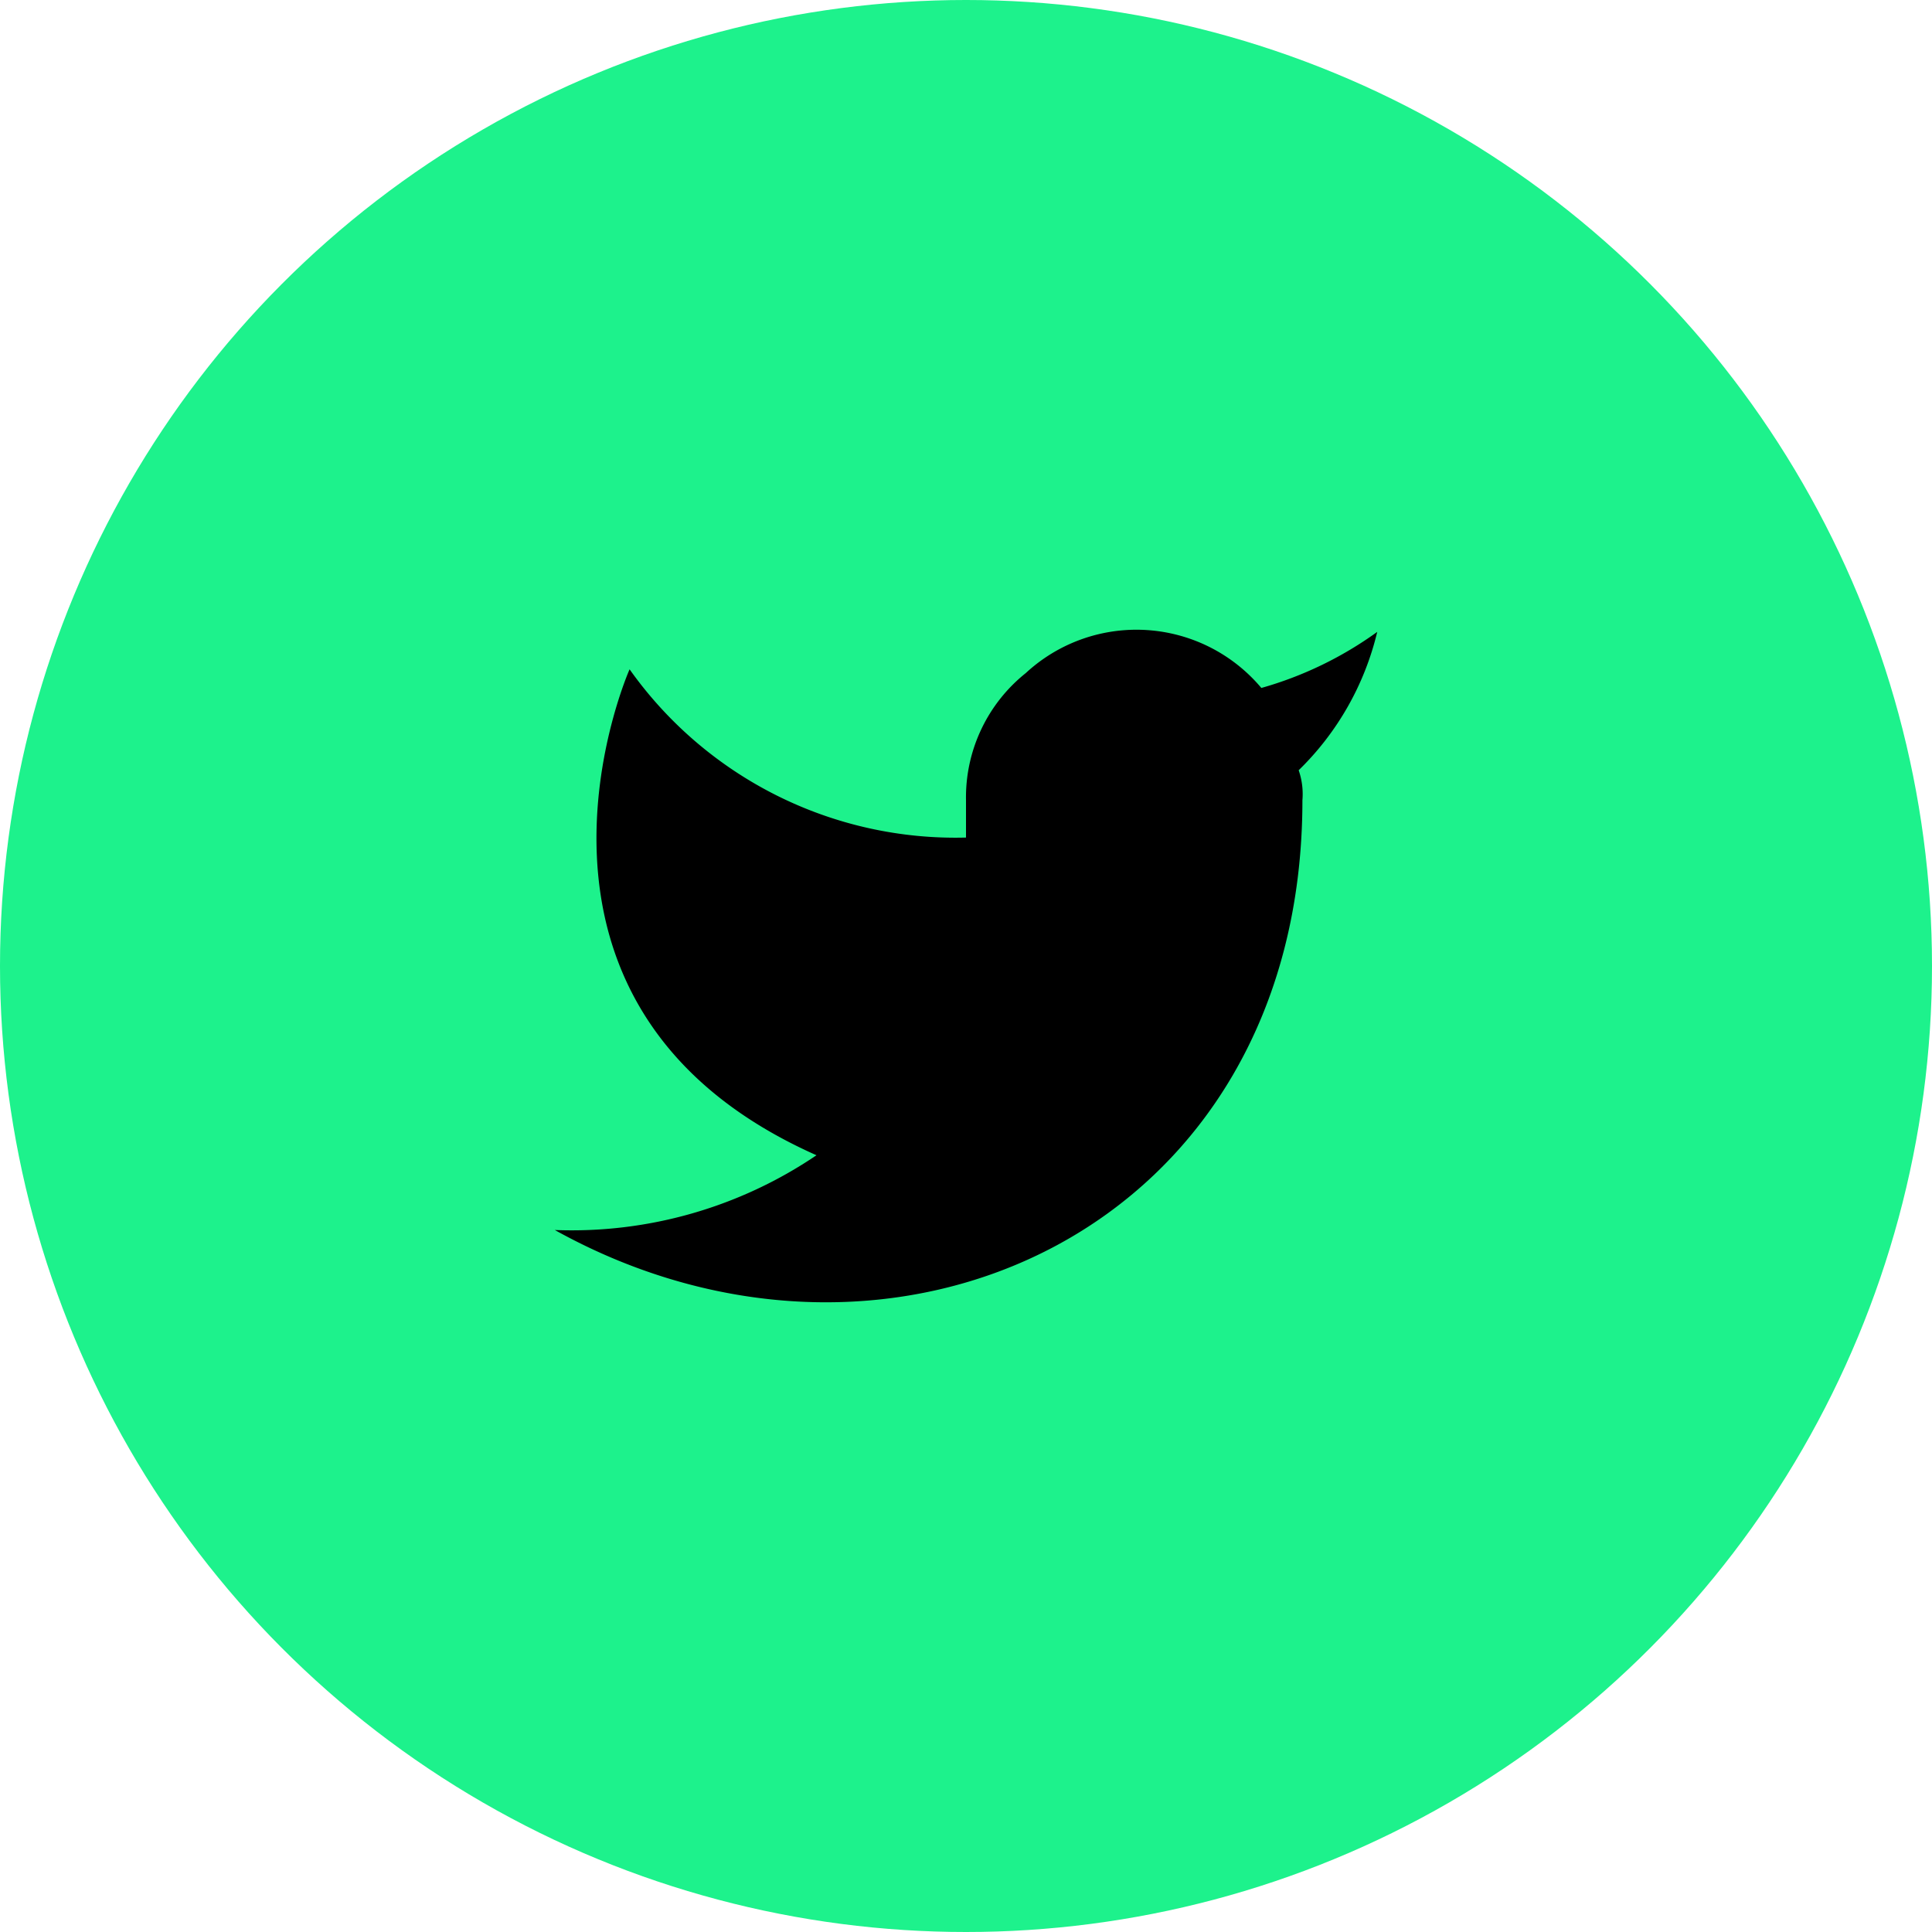
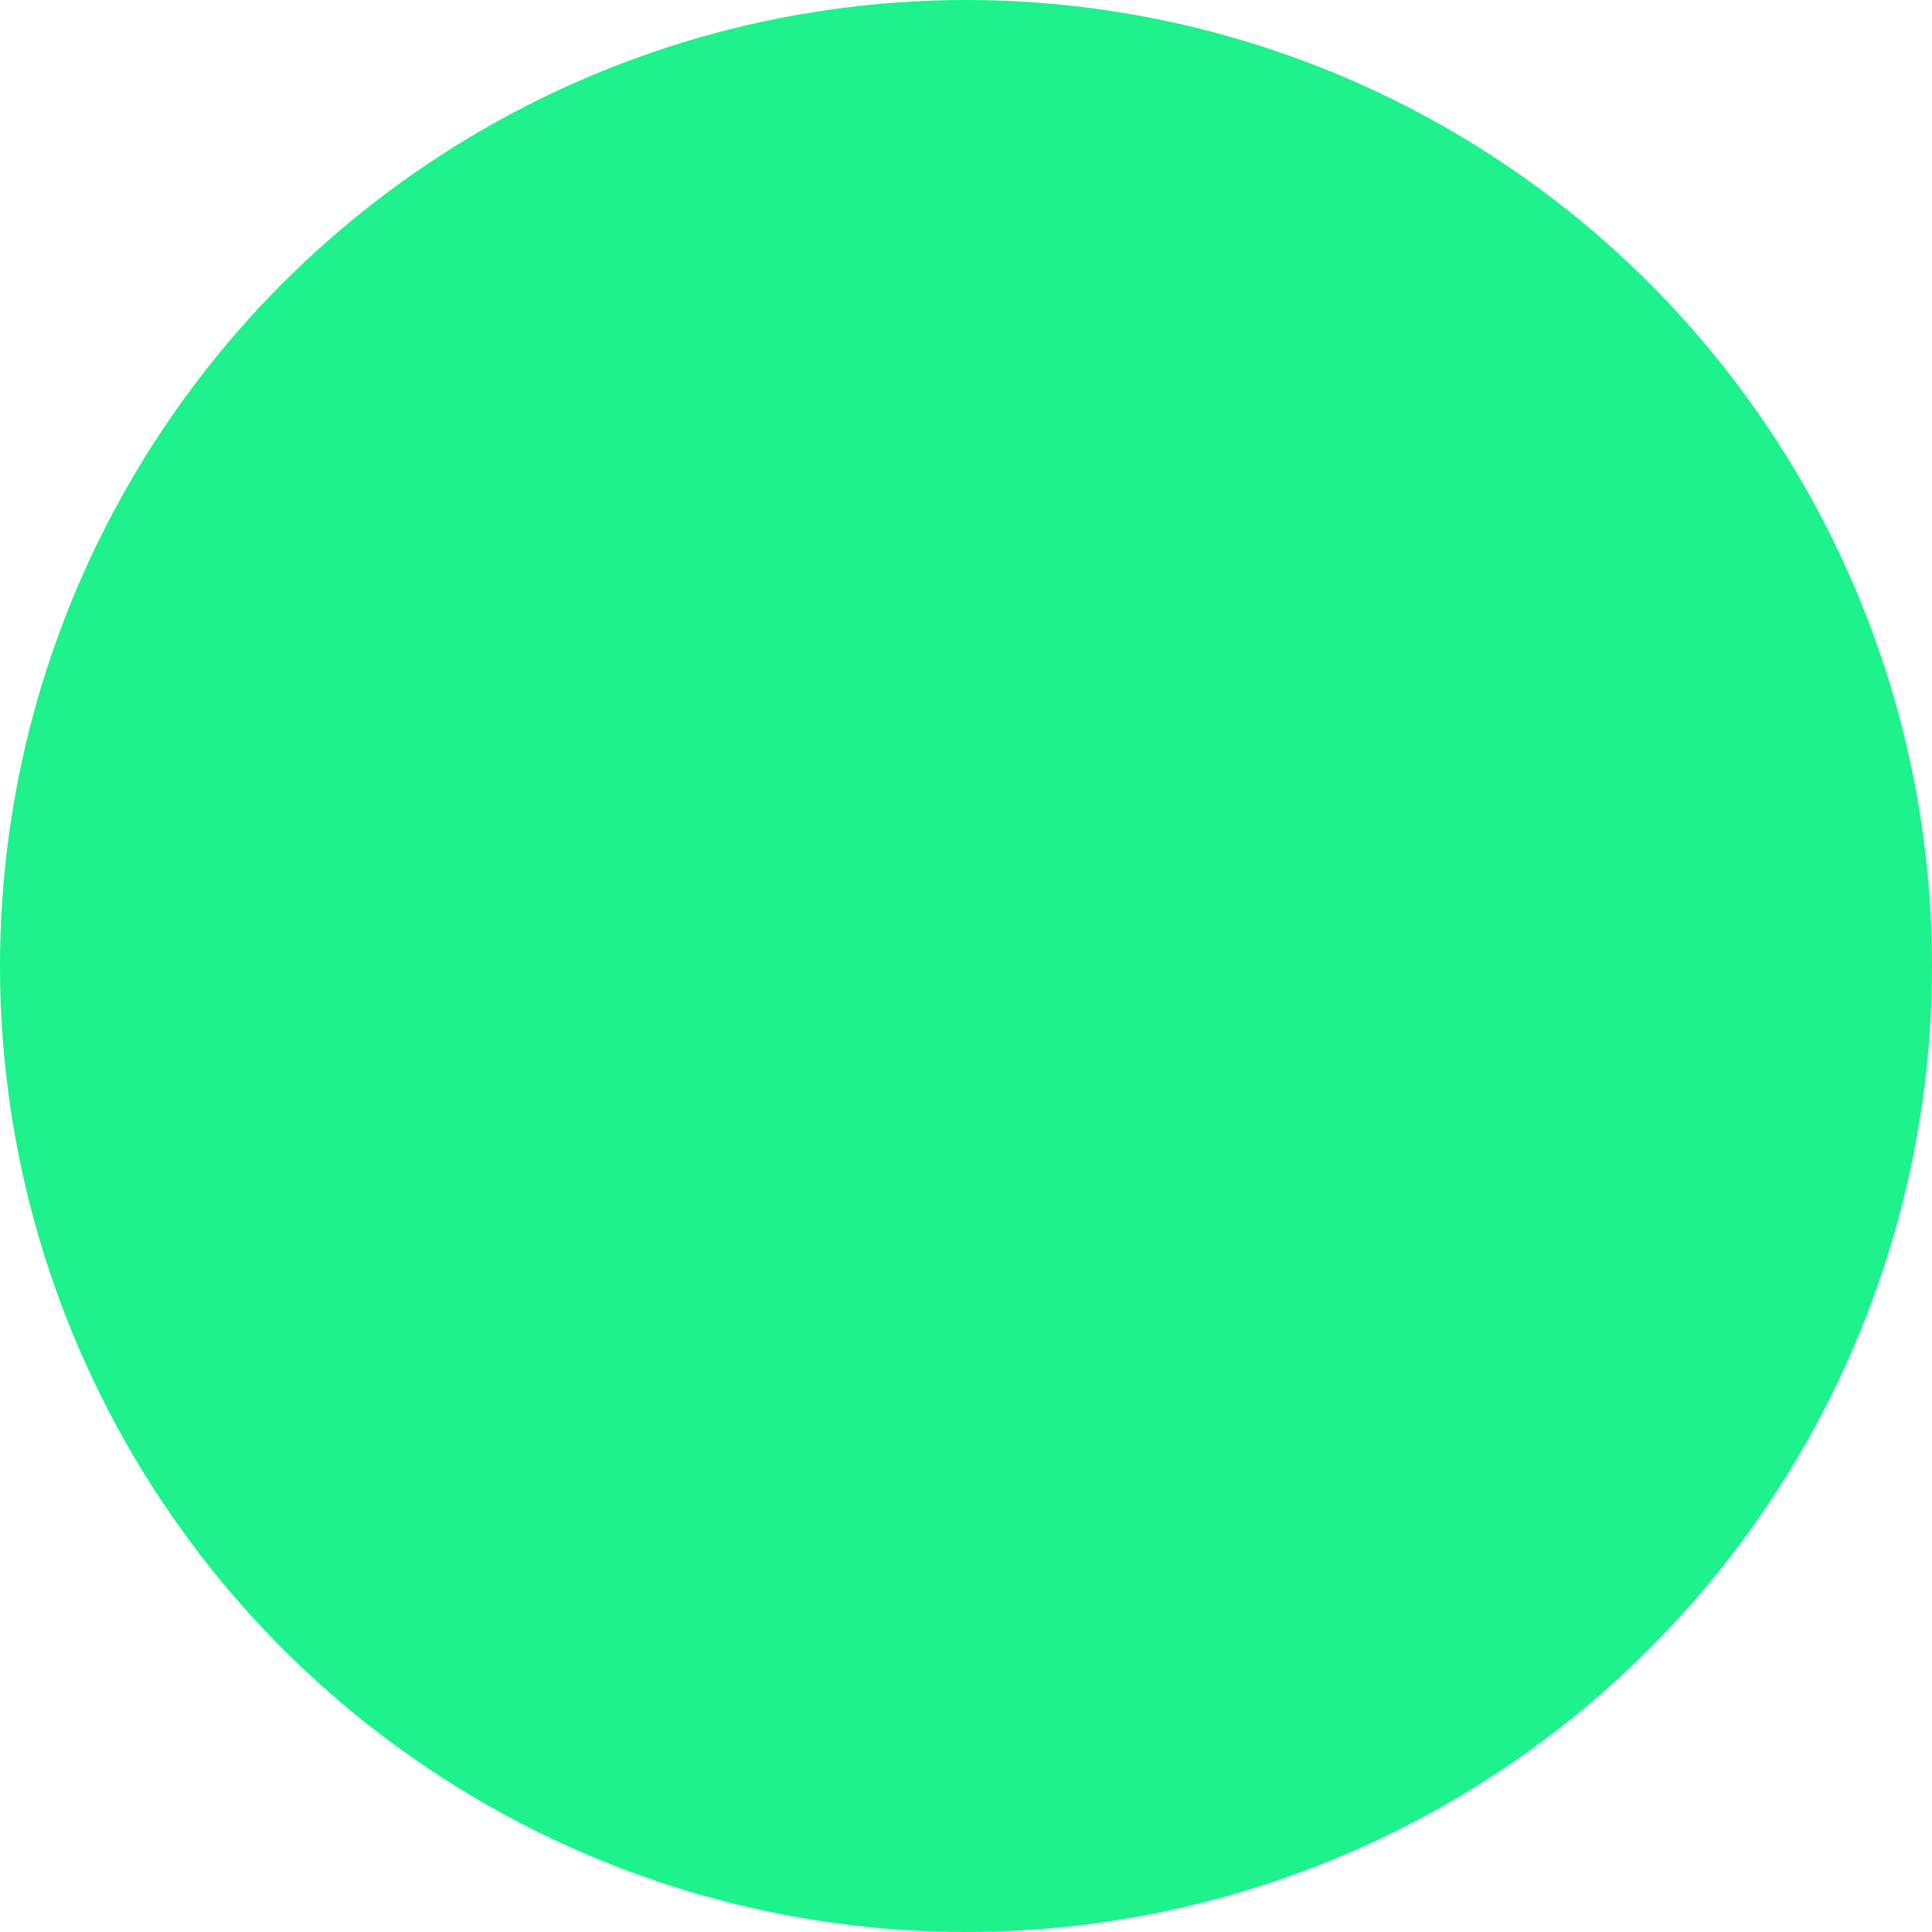
<svg xmlns="http://www.w3.org/2000/svg" width="46" height="46" viewBox="0 0 46 46">
  <g id="Group_4910" data-name="Group 4910" transform="translate(-1764 -1000)">
    <g id="Group_5376" data-name="Group 5376">
      <circle id="Ellipse_259" data-name="Ellipse 259" cx="23" cy="23" r="23" transform="translate(1764 1000)" fill="#1df28c" />
-       <path id="Path_6274" data-name="Path 6274" d="M19.581-.007a8.782,8.782,0,0,1-2.759,1.335A3.881,3.881,0,0,0,11.214.973,3.787,3.787,0,0,0,9.79,4v.89A9.515,9.515,0,0,1,1.78.884s-3.56,8.01,4.45,11.57A10.389,10.389,0,0,1,0,14.234c8.01,4.45,17.8,0,17.8-10.235a1.735,1.735,0,0,0-.089-.712A6.8,6.8,0,0,0,19.581-.007Z" transform="translate(1777.21 1015.052)" />
    </g>
  </g>
</svg>